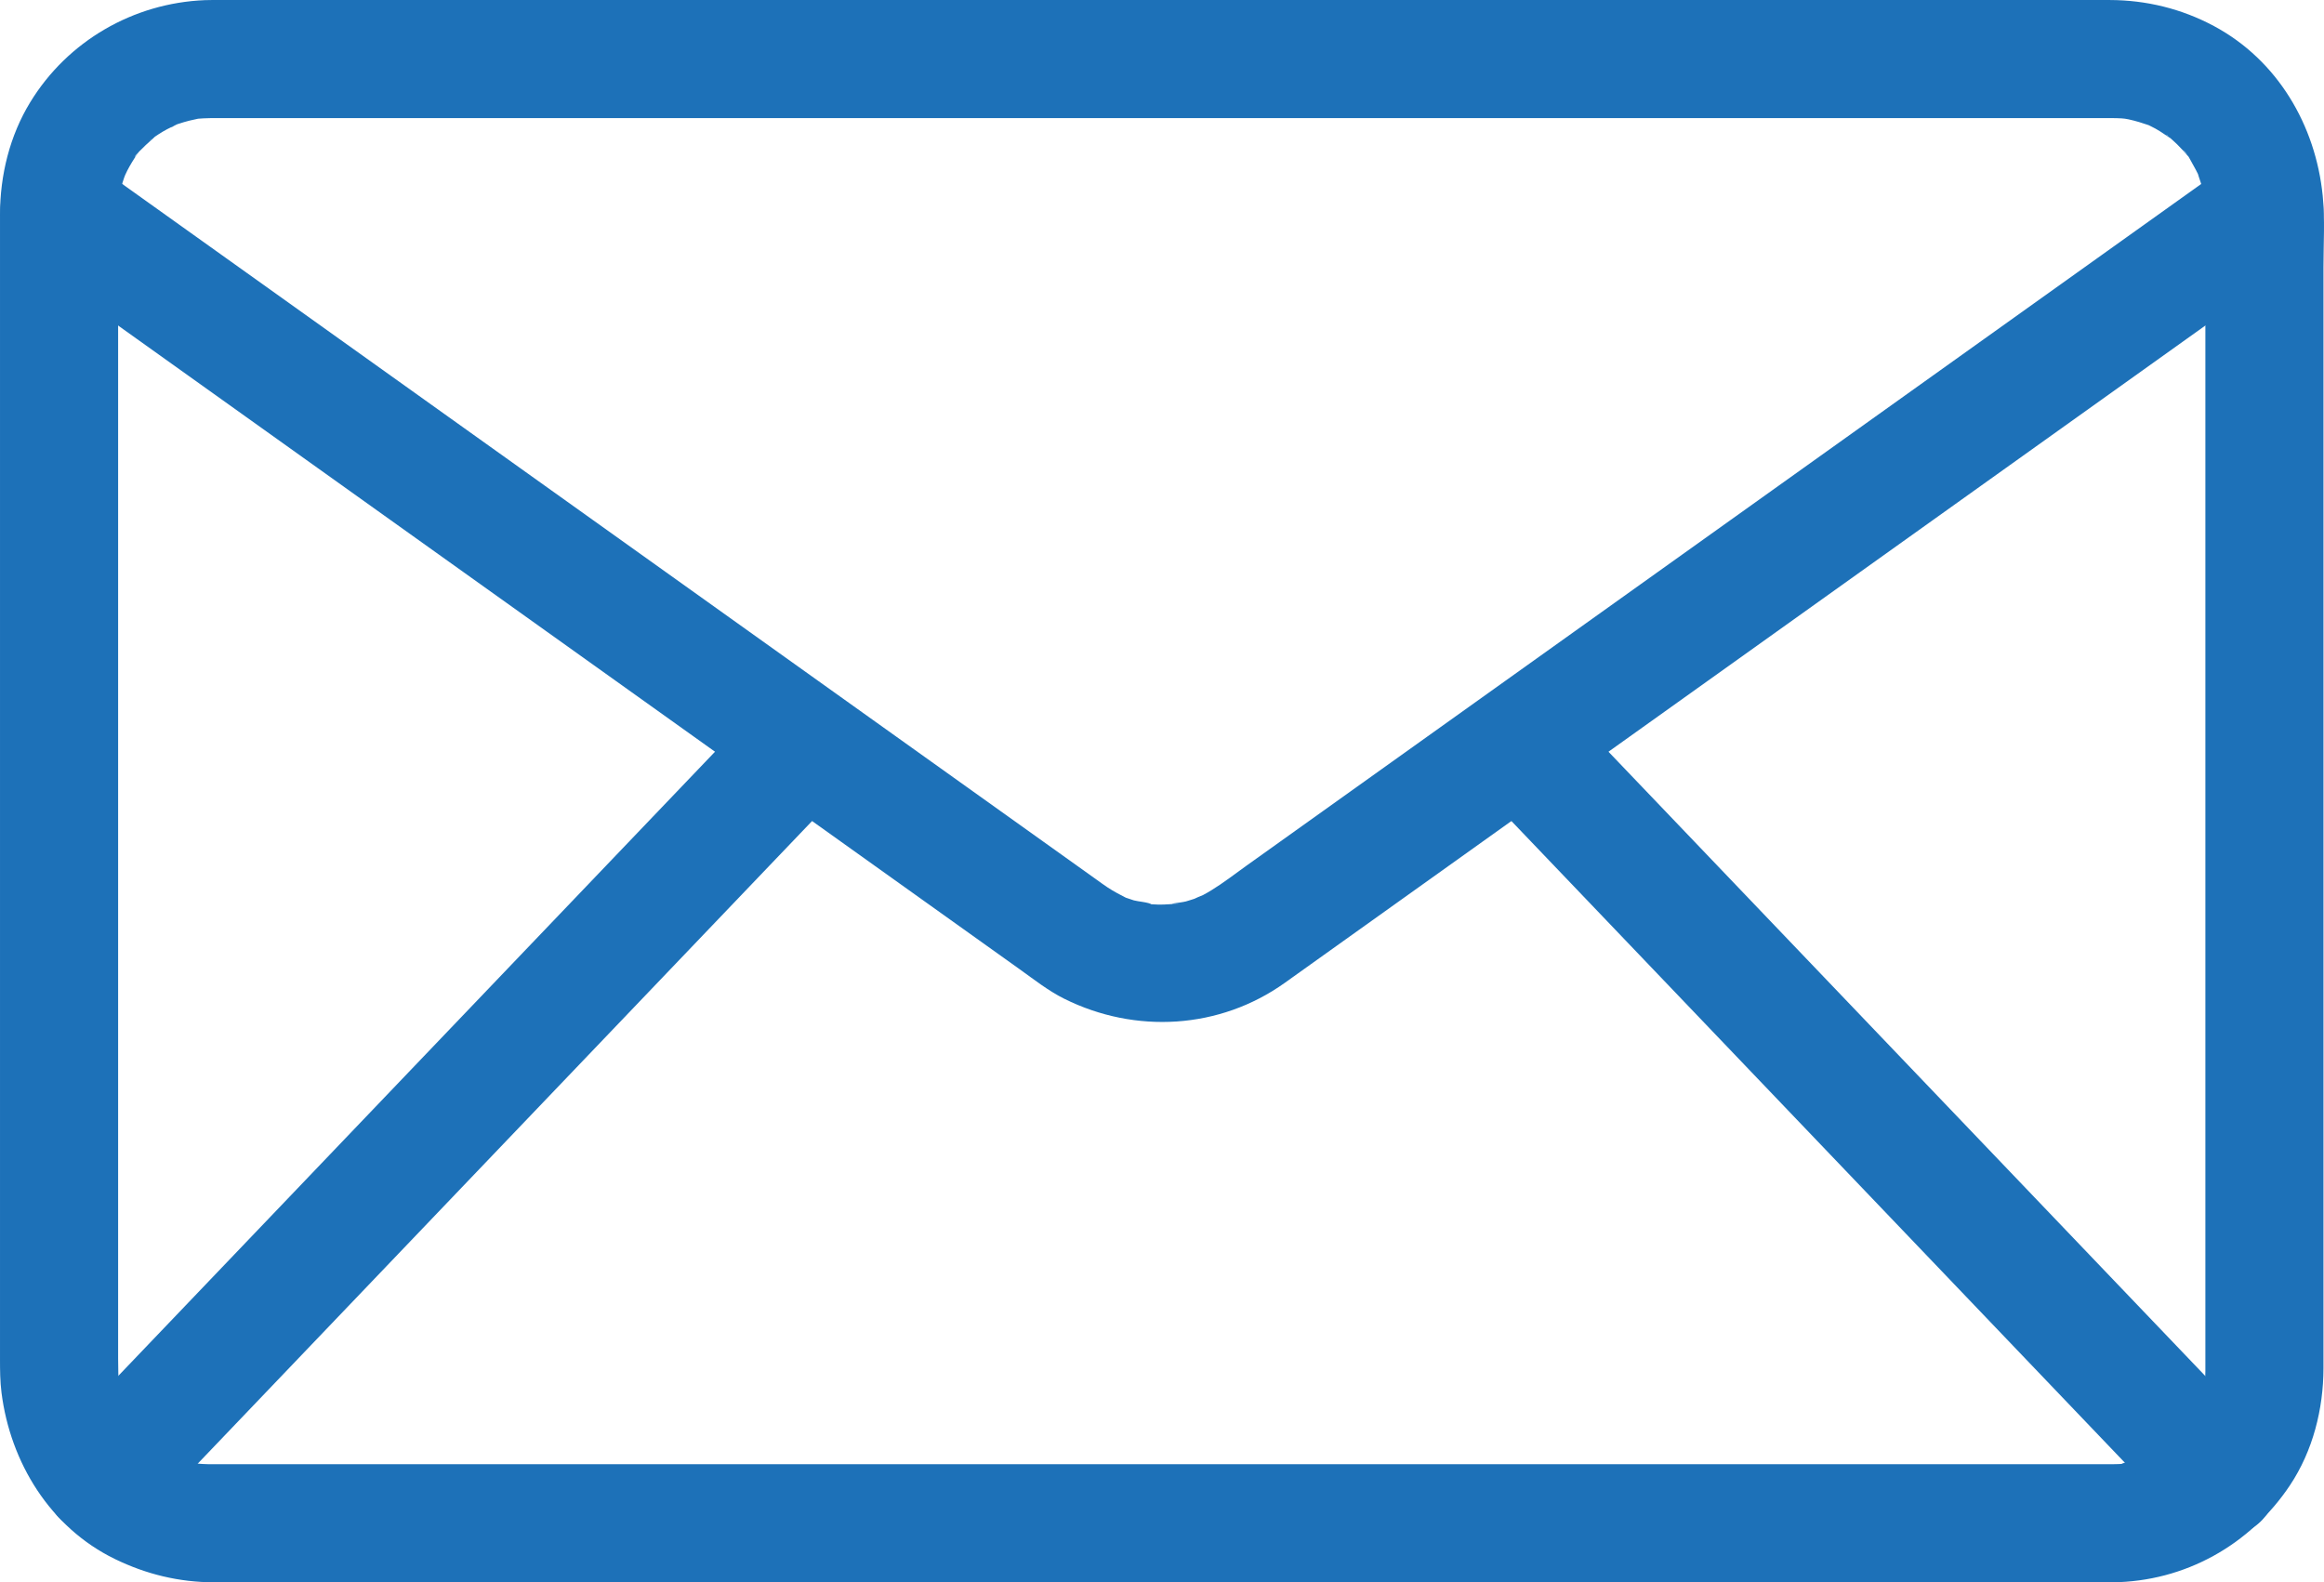
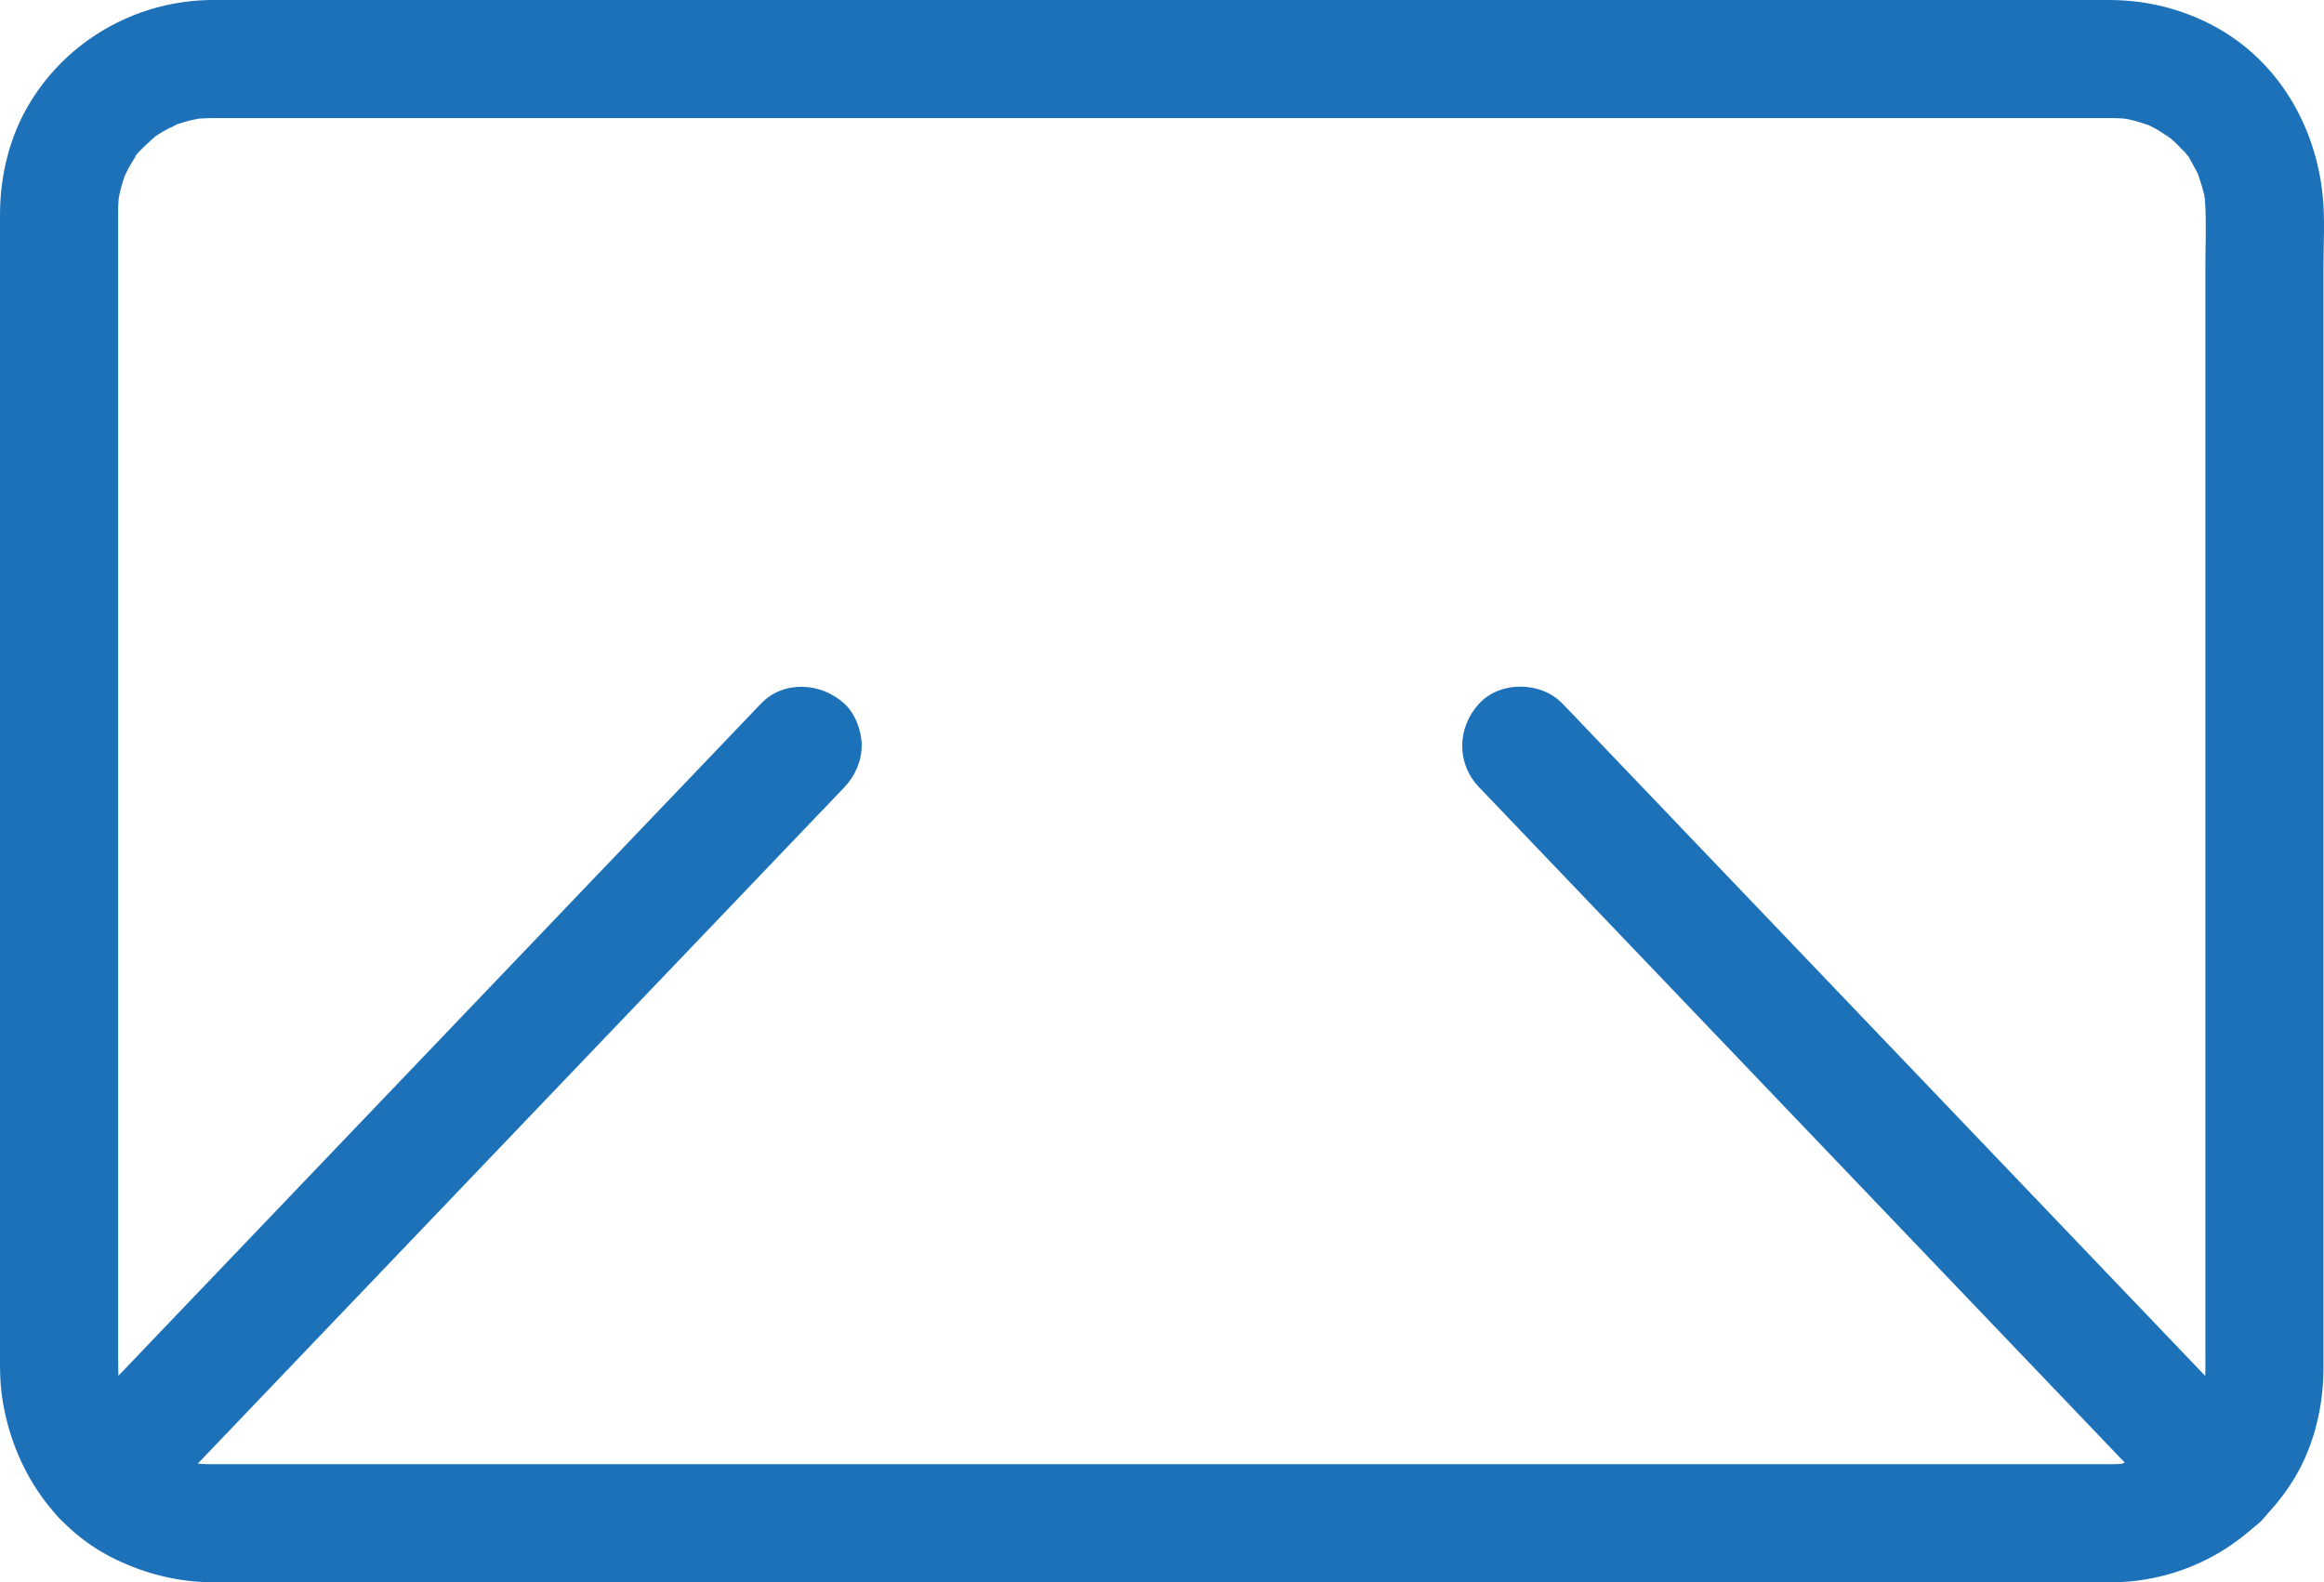
<svg xmlns="http://www.w3.org/2000/svg" version="1.1" id="Ebene_1" x="0px" y="0px" width="398.46px" height="271.326px" viewBox="0 0 398.46 271.326" enable-background="new 0 0 398.46 271.326" xml:space="preserve">
  <g>
    <g>
      <g>
        <path fill="#1D71B8" d="M362.175,251.074c-2.183,0-4.366,0-6.55,0c-6.029,0-12.059,0-18.089,0c-9.097,0-18.194,0-27.291,0     c-11.441,0-22.883,0-34.324,0c-12.898,0-25.798,0-38.696,0c-13.624,0-27.249,0-40.873,0c-13.571,0-27.142,0-40.713,0     c-12.738,0-25.476,0-38.214,0c-11.125,0-22.251,0-33.376,0c-8.767,0-17.535,0-26.302,0c-5.546,0-11.093,0-16.64,0     c-1.339,0-2.679,0-4.018,0c-0.267,0-0.535,0.002-0.802,0c-0.208-0.001-0.416,0-0.623-0.005c-0.615-0.013-1.228-0.047-1.84-0.103     c-2.201-0.198,1.987,0.391,0.378,0.05c-1.169-0.247-2.321-0.503-3.458-0.878c-0.389-0.127-1.114-0.245-1.422-0.514     c-0.005-0.004,2.472,1.158,1.036,0.428c-0.222-0.112-0.451-0.214-0.675-0.326c-1.039-0.518-2.042-1.105-3.002-1.758     c-0.817-0.555-1.695-1.78,0.26,0.256c-0.336-0.351-0.764-0.639-1.125-0.967c-0.858-0.781-1.62-1.635-2.398-2.49     c-1.113-1.224,1.374,1.998,0.222,0.286c-0.277-0.412-0.561-0.817-0.824-1.239c-0.569-0.911-1.549-2.229-1.749-3.303     c-0.04-0.212,0.841,2.311,0.544,1.258c-0.067-0.238-0.179-0.475-0.261-0.709c-0.195-0.559-0.371-1.123-0.527-1.692     c-0.136-0.493-0.256-0.988-0.362-1.488c-0.053-0.251-0.097-0.505-0.15-0.756c-0.397-1.88,0.185,2.048,0.102,0.897     c-0.125-1.714-0.16-3.381-0.16-5.093c0-6.163,0-12.325,0-18.487c0-10.707,0-21.414,0-32.121c0-13.162,0-26.324,0-39.484     c0-13.526,0-27.052,0-40.578c0-11.847,0-23.694,0-35.541c0-7.962,0-15.924,0-23.886c0-1.894,0-3.787,0-5.68     c0-0.31-0.002-0.619,0-0.929c0.002-0.274,0.005-0.547,0.013-0.821c0.019-0.615,0.07-1.224,0.118-1.836     c0.029-0.369,0.169-1.38-0.051,0.314c-0.251,1.923,0.008,0.152,0.075-0.181c0.218-1.081,0.507-2.148,0.862-3.192     c0.138-0.407,0.831-2.121,0.115-0.437c-0.727,1.711,0.201-0.368,0.442-0.83c0.5-0.954,1.057-1.878,1.67-2.763     c0.14-0.202,0.301-0.396,0.433-0.604c0.576-0.906-0.899,1.266-0.828,1.069c0.178-0.49,0.94-1.104,1.303-1.487     c0.739-0.782,1.585-1.439,2.345-2.193c0.763-0.758-1.218,0.976-1.078,0.816c0.18-0.207,0.565-0.415,0.803-0.58     c0.476-0.33,0.963-0.643,1.46-0.94c0.933-0.559,1.935-0.962,2.878-1.489c-2.62,1.462-1.191,0.5-0.309,0.202     c0.641-0.218,1.29-0.41,1.946-0.577c0.496-0.126,0.996-0.237,1.499-0.333c2.123-0.407-2.132,0.166-0.386,0.024     c0.879-0.071,1.753-0.124,2.635-0.131c0.603-0.005,1.206,0,1.808,0c4.274,0,8.549,0,12.823,0c7.717,0,15.434,0,23.151,0     c10.38,0,20.761,0,31.141,0c12.324,0,24.647,0,36.971,0c13.372,0,26.744,0,40.117,0c13.694,0,27.387,0,41.083,0     c13.236,0,26.473,0,39.709,0c11.999,0,23.998,0,35.998,0c9.982,0,19.967,0,29.949,0c7.188,0,14.375,0,21.563,0     c3.613,0,7.226,0,10.838,0c0.255,0,0.509-0.002,0.764,0c0.551,0.004,1.102,0.015,1.652,0.048     c0.494,0.029,2.625,0.279,0.729,0.032c-1.873-0.245-0.003,0.036,0.433,0.128c1.248,0.265,2.449,0.646,3.654,1.061     c1.604,0.553-2.074-1.013-0.566-0.248c0.52,0.264,1.047,0.508,1.559,0.789c1.021,0.56,1.932,1.278,2.928,1.868     c0.93,0.551-1.278-0.899-1.069-0.827c0.175,0.06,0.432,0.352,0.569,0.477c0.428,0.388,0.861,0.765,1.274,1.169     c0.353,0.346,0.696,0.702,1.028,1.068c0.222,0.244,0.429,0.501,0.651,0.744c0.922,1.004-0.53-0.778-0.659-0.888     c0.741,0.632,1.289,1.85,1.771,2.693c0.29,0.504,0.563,1.019,0.817,1.542c0.108,0.223,0.2,0.461,0.317,0.68     c0.549,1.015-0.756-2.143-0.44-1.029c0.3,1.057,0.72,2.068,0.981,3.141c0.143,0.583,0.23,1.175,0.363,1.759     c0.249,1.098-0.243-1.621-0.174-1.411c0.129,0.389,0.094,0.898,0.123,1.301c0.268,3.823,0.065,7.718,0.065,11.546     c0,8.779,0,17.558,0,26.337c0,12.24,0,24.48,0,36.72c0,13.611,0,27.223,0,40.834c0,12.892,0,25.784,0,38.677     c0,10.082,0,20.166,0,30.248c0,5.193,0,10.387,0,15.58c0,0.274,0.002,0.549,0,0.823c-0.004,0.447-0.013,0.894-0.034,1.341     c-0.023,0.46-0.289,1.414-0.154,1.826c0.021,0.066,0.396-2.389,0.174-1.411c-0.057,0.25-0.09,0.508-0.141,0.759     c-0.219,1.082-0.508,2.148-0.861,3.192c-0.082,0.239-0.172,0.475-0.253,0.714c-0.519,1.519,0.452-1.012,0.454-1.023     c-0.076,0.438-0.441,0.961-0.644,1.355c-0.49,0.959-1.042,1.888-1.646,2.779c-0.186,0.272-0.396,0.531-0.572,0.809     c-0.577,0.904,0.896-1.266,0.827-1.069c-0.129,0.375-0.699,0.831-0.967,1.125c-0.781,0.858-1.637,1.616-2.49,2.398     c-1.228,1.124,1.872-1.294,0.488-0.365c-0.48,0.323-0.949,0.659-1.441,0.967c-0.92,0.575-1.879,1.053-2.846,1.542     c-1.501,0.762,2.174-0.769,0.566-0.247c-0.562,0.183-1.112,0.392-1.678,0.56c-0.686,0.202-2.825,0.291-3.241,0.738     c-0.032,0.035,2.396-0.26,1.405-0.188c-0.26,0.019-0.52,0.055-0.779,0.075C363.584,251.047,362.881,251.068,362.175,251.074     c-5.294,0.054-10.372,4.619-10.125,10.125c0.243,5.441,4.45,10.183,10.125,10.125c12.392-0.123,23.626-6.383,30.464-16.662     c3.909-5.877,5.72-13.045,5.731-20.051c0.009-4.867,0-9.736,0-14.604c0-10.028,0-20.058,0-30.085c0-12.943,0-25.885,0-38.827     c0-13.743,0-27.485,0-41.228c0-12.445,0-24.89,0-37.335c0-8.908,0-17.816,0-26.724c0-4.039,0.272-8.212-0.132-12.242     c-1.213-12.093-7.75-23.263-18.664-29.107c-5.522-2.958-11.592-4.441-17.851-4.455c-3.317-0.007-6.636,0-9.952,0     c-7.016,0-14.03,0-21.045,0c-9.967,0-19.934,0-29.901,0c-12.025,0-24.05,0-36.075,0c-13.384,0-26.768,0-40.15,0     c-13.817,0-27.634,0-41.451,0c-13.567,0-27.134,0-40.701,0c-12.39,0-24.78,0-37.17,0c-10.517,0-21.034,0-31.551,0     c-7.745,0-15.489,0-23.234,0c-4.234,0-8.468,0-12.702,0c-0.885,0-1.773-0.014-2.657,0.021C22.884,0.516,11.611,7.02,5.198,17.504     c-3.537,5.781-5.188,12.54-5.197,19.28c-0.002,1.73,0,3.46,0,5.191c0,7.783,0,15.565,0,23.348c0,11.836,0,23.671,0,35.507     c0,13.625,0,27.25,0,40.876c0,13.369,0,26.738,0,40.106c0,10.837,0,21.673,0,32.509c0,6.231,0,12.463,0,18.695     c0,1.94,0.011,3.842,0.256,5.78c1.508,11.962,8.338,23.127,19.428,28.528c5.383,2.621,11.027,3.99,17.028,4     c1.173,0.002,2.345,0,3.518,0c5.347,0,10.693,0,16.039,0c8.664,0,17.328,0,25.992,0c11.115,0,22.229,0,33.344,0     c12.797,0,25.593,0,38.39,0c13.741,0,27.481,0,41.222,0c13.757,0,27.513,0,41.27,0c13.089,0,26.177,0,39.265,0     c11.498,0,22.996,0,34.493,0c9.202,0,18.405,0,27.608,0c6.02,0,12.04,0,18.061,0c2.087,0,4.174,0,6.261,0     c5.296,0,10.37-4.656,10.125-10.125C372.055,255.714,367.852,251.074,362.175,251.074z" />
      </g>
      <g>
-         <path fill="#1D71B8" d="M383.135,27.456c-6.113,4.366-12.228,8.732-18.342,13.098c-14.45,10.319-28.9,20.638-43.35,30.957     c-17.196,12.279-34.393,24.559-51.588,36.839c-14.352,10.248-28.703,20.497-43.054,30.745c-4.362,3.115-8.724,6.23-13.086,9.345     c-1.991,1.422-3.947,2.95-6.036,4.229c-0.463,0.282-0.932,0.552-1.41,0.806c-0.242,0.128-1.649,0.622-1.738,0.84     c0.084-0.206,2.333-0.813,0.635-0.317c-0.609,0.179-1.204,0.4-1.818,0.568c-0.932,0.253-4.193,0.51-1.023,0.364     c-1.262,0.058-2.498,0.214-3.768,0.182c-0.419-0.011-0.839-0.03-1.257-0.061c-0.209-0.018-0.418-0.035-0.627-0.053     c-1.108-0.124-0.835-0.087,0.818,0.112c-0.451-0.391-2.462-0.535-3.078-0.719c-0.508-0.152-1.001-0.353-1.508-0.504     c-1.353-0.404,2.283,1.155,0.35,0.162c-1.161-0.598-2.302-1.182-3.391-1.907c-0.604-0.402-1.188-0.832-1.779-1.253     c-3.095-2.211-6.19-4.421-9.285-6.631c-12.829-9.161-25.657-18.322-38.486-27.483c-17.021-12.155-34.043-24.31-51.064-36.465     C73.627,69.153,58.003,57.996,42.379,46.839c-8.655-6.18-17.31-12.361-25.964-18.541c-0.393-0.281-0.786-0.562-1.179-0.842     c-4.324-3.088-11.458-0.901-13.853,3.632C-1.375,36.311,0.4,41.646,5.016,44.941c6.114,4.366,12.228,8.732,18.342,13.098     c14.549,10.389,29.097,20.778,43.646,31.167c17.293,12.35,34.587,24.699,51.881,37.048     c14.349,10.247,28.698,20.493,43.047,30.739c4.31,3.078,8.619,6.156,12.928,9.232c2.456,1.754,4.887,3.678,7.596,5.027     c12.199,6.078,26.68,5.24,37.831-2.723c2.963-2.115,5.926-4.231,8.888-6.348c12.756-9.107,25.511-18.217,38.267-27.325     c17.148-12.246,34.296-24.491,51.444-36.737c15.737-11.238,31.476-22.477,47.213-33.715c8.684-6.201,17.368-12.402,26.052-18.603     c0.402-0.288,0.805-0.575,1.207-0.862c2.196-1.568,3.913-3.365,4.652-6.051c0.668-2.423,0.367-5.651-1.02-7.802     C394.238,26.823,387.745,24.164,383.135,27.456L383.135,27.456z" />
-       </g>
+         </g>
      <g>
        <path fill="#1D71B8" d="M253.588,134.982c1.073,1.123,2.146,2.245,3.22,3.367c2.901,3.037,5.804,6.072,8.705,9.107     c4.313,4.512,8.624,9.021,12.937,13.533c5.235,5.477,10.471,10.953,15.707,16.431c5.764,6.029,11.526,12.059,17.29,18.088     c5.818,6.087,11.637,12.174,17.456,18.261c5.398,5.648,10.799,11.297,16.198,16.945c4.587,4.799,9.173,9.597,13.76,14.395     c3.297,3.449,6.594,6.897,9.89,10.346c1.555,1.627,3.088,3.277,4.666,4.881c0.068,0.07,0.135,0.142,0.203,0.213     c3.668,3.836,10.677,3.968,14.319,0c3.779-4.117,3.912-10.227,0-14.318c-1.073-1.123-2.146-2.246-3.22-3.368     c-2.902-3.036-5.804-6.071-8.705-9.107c-4.313-4.511-8.625-9.021-12.937-13.532c-5.235-5.478-10.472-10.954-15.706-16.432     c-5.764-6.029-11.527-12.059-17.291-18.088c-5.818-6.086-11.637-12.174-17.455-18.26c-5.4-5.648-10.8-11.297-16.199-16.945     c-4.587-4.799-9.174-9.597-13.76-14.395c-3.297-3.449-6.594-6.897-9.891-10.346c-1.555-1.626-3.088-3.276-4.665-4.88     c-0.069-0.07-0.136-0.142-0.204-0.213c-3.667-3.836-10.676-3.967-14.318,0C249.809,124.781,249.676,130.89,253.588,134.982     L253.588,134.982z" />
      </g>
      <g>
        <path fill="#1D71B8" d="M130.464,120.664c-1.073,1.123-2.146,2.245-3.22,3.368c-2.902,3.036-5.804,6.072-8.706,9.107     c-4.312,4.511-8.624,9.021-12.936,13.532c-5.235,5.478-10.471,10.954-15.707,16.431c-5.764,6.029-11.527,12.059-17.291,18.088     c-5.818,6.088-11.637,12.174-17.456,18.261c-5.399,5.648-10.799,11.298-16.199,16.946c-4.587,4.798-9.173,9.596-13.76,14.395     c-3.297,3.448-6.594,6.896-9.89,10.346c-1.555,1.627-3.127,3.238-4.666,4.881c-0.067,0.07-0.136,0.141-0.203,0.213     c-1.82,1.903-2.966,4.502-2.966,7.158c0,2.484,1.103,5.45,2.966,7.16c3.967,3.642,10.409,4.09,14.319,0     c1.073-1.123,2.146-2.245,3.219-3.367c2.902-3.036,5.804-6.072,8.706-9.107c4.312-4.512,8.624-9.021,12.936-13.533     c5.235-5.477,10.471-10.953,15.707-16.431c5.763-6.029,11.527-12.059,17.29-18.088c5.819-6.087,11.637-12.174,17.456-18.261     c5.399-5.648,10.799-11.297,16.198-16.945c4.587-4.799,9.173-9.596,13.76-14.395c3.296-3.449,6.593-6.897,9.89-10.346     c1.555-1.627,3.126-3.239,4.665-4.881c0.067-0.071,0.136-0.142,0.204-0.213c1.82-1.904,2.965-4.503,2.965-7.159     c0-2.483-1.103-5.45-2.965-7.16C140.816,117.022,134.374,116.574,130.464,120.664L130.464,120.664z" />
      </g>
    </g>
  </g>
</svg>